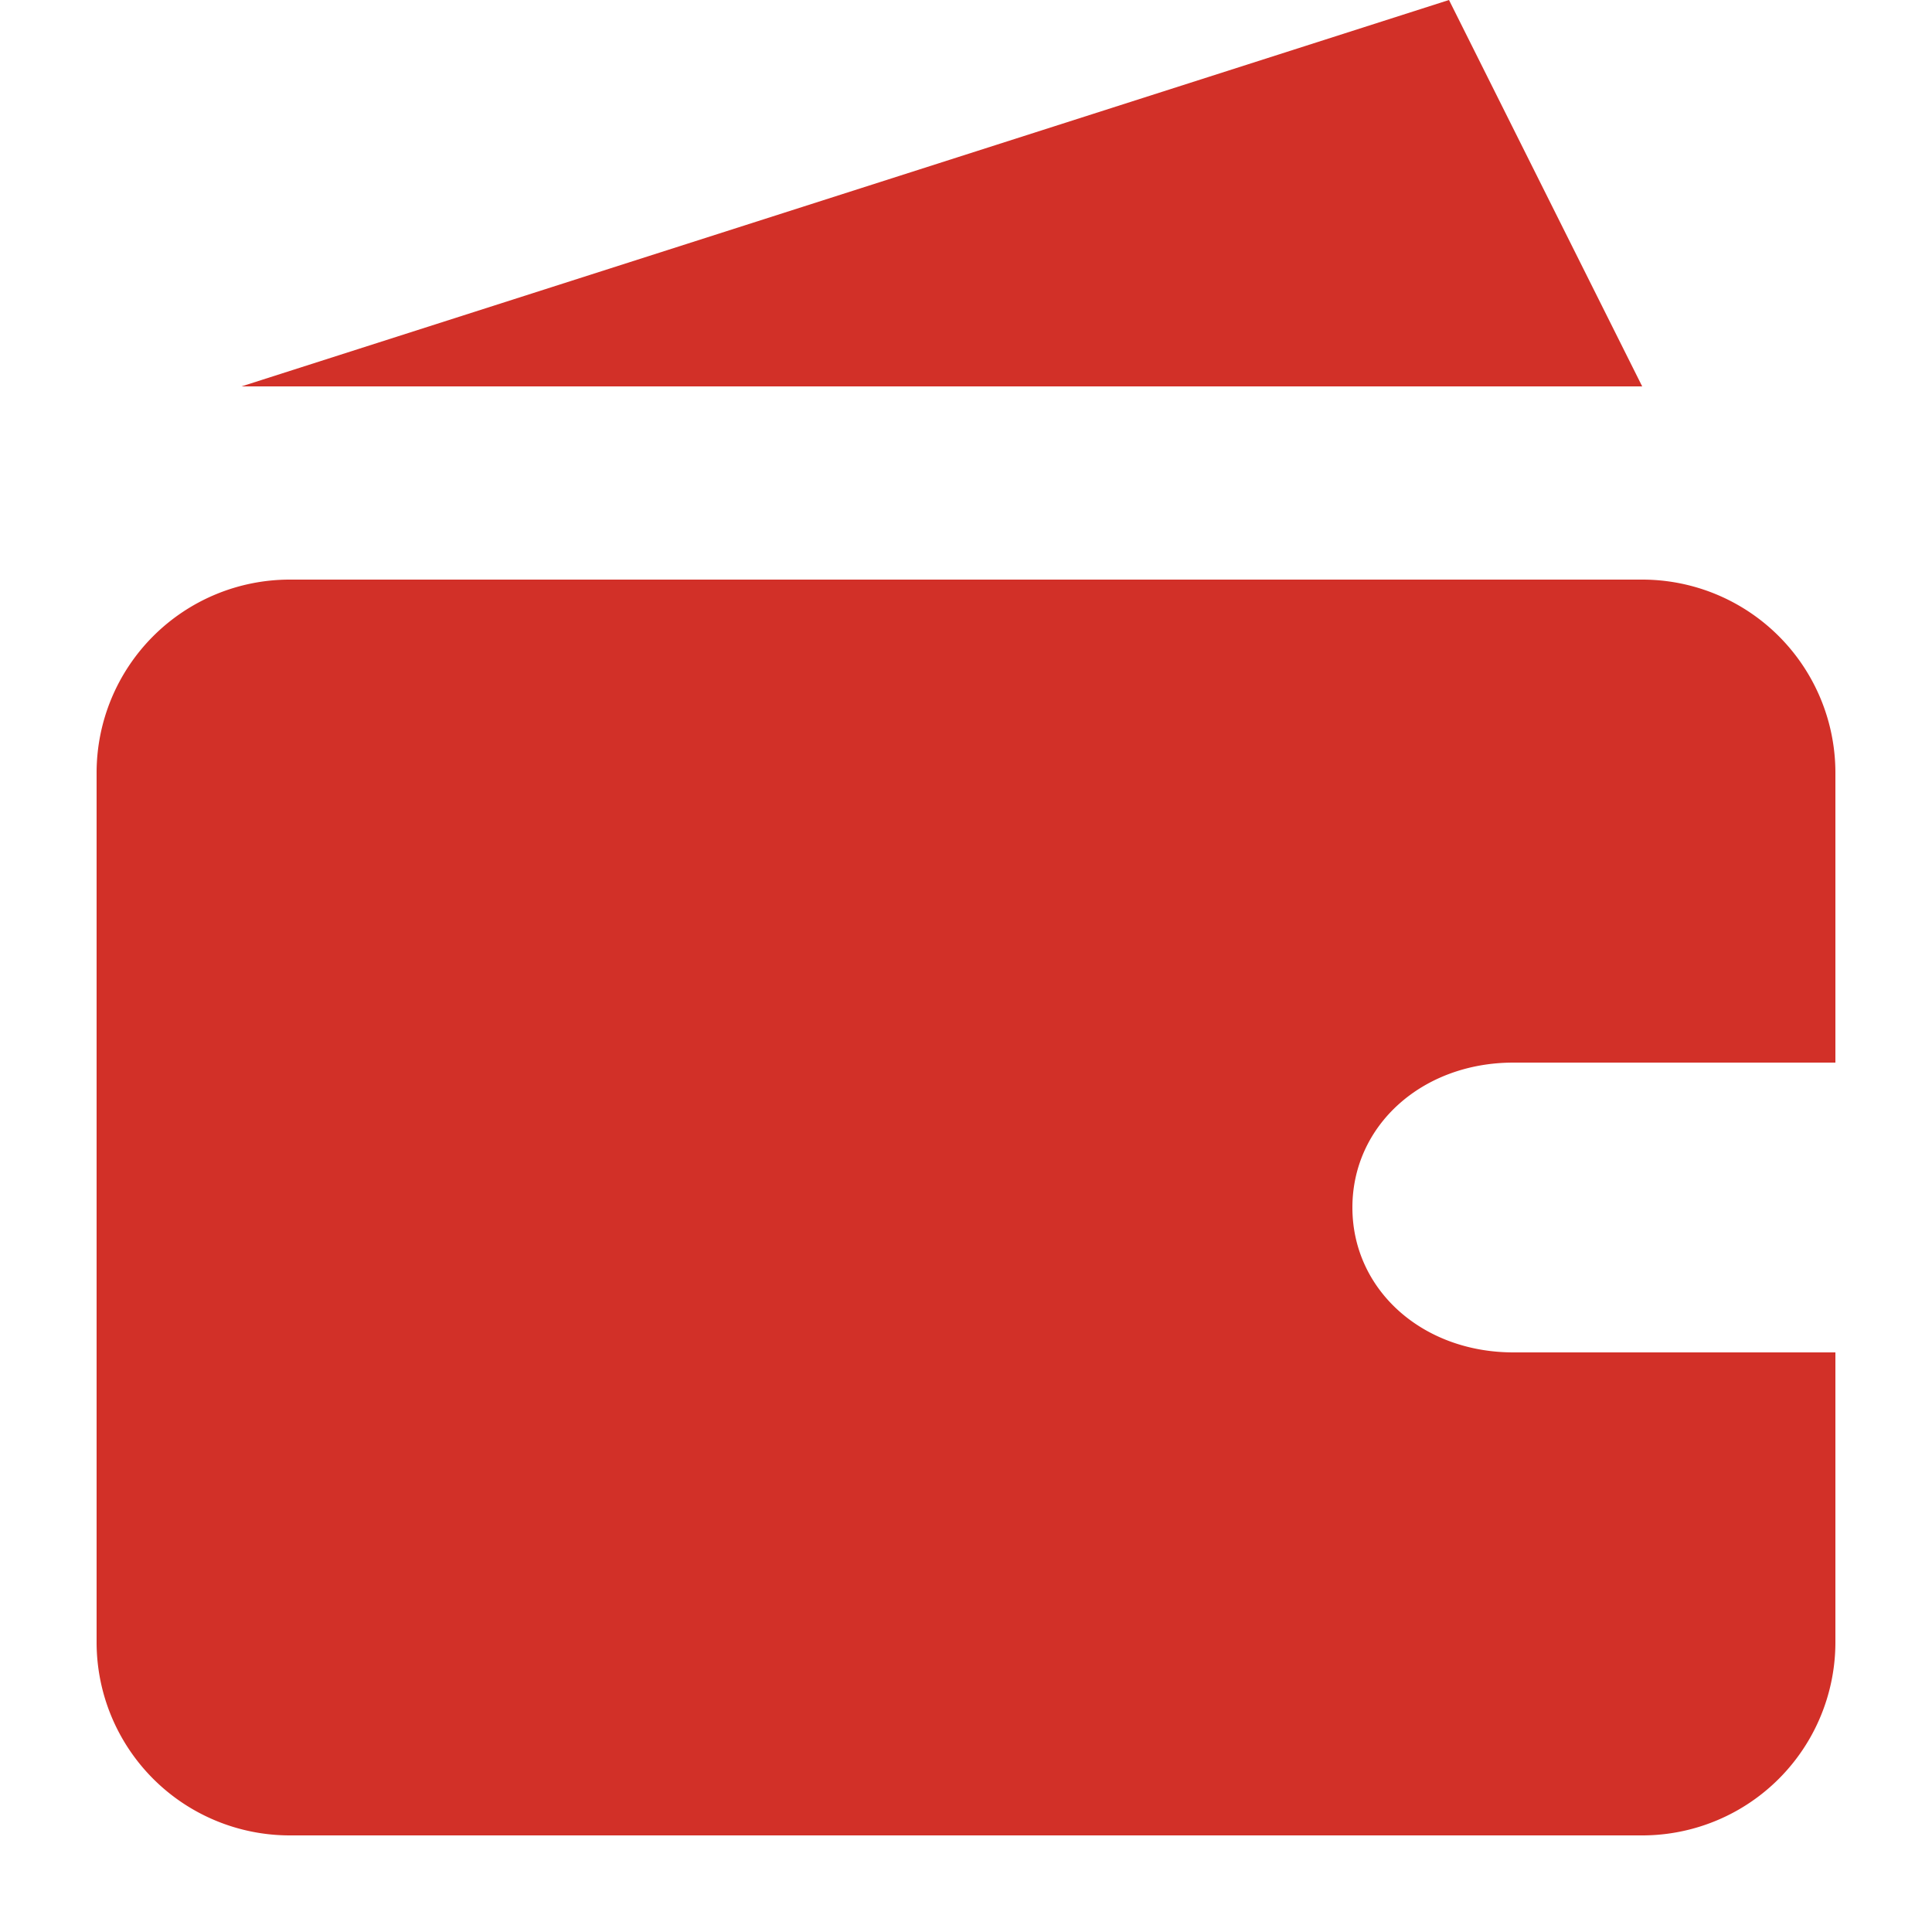
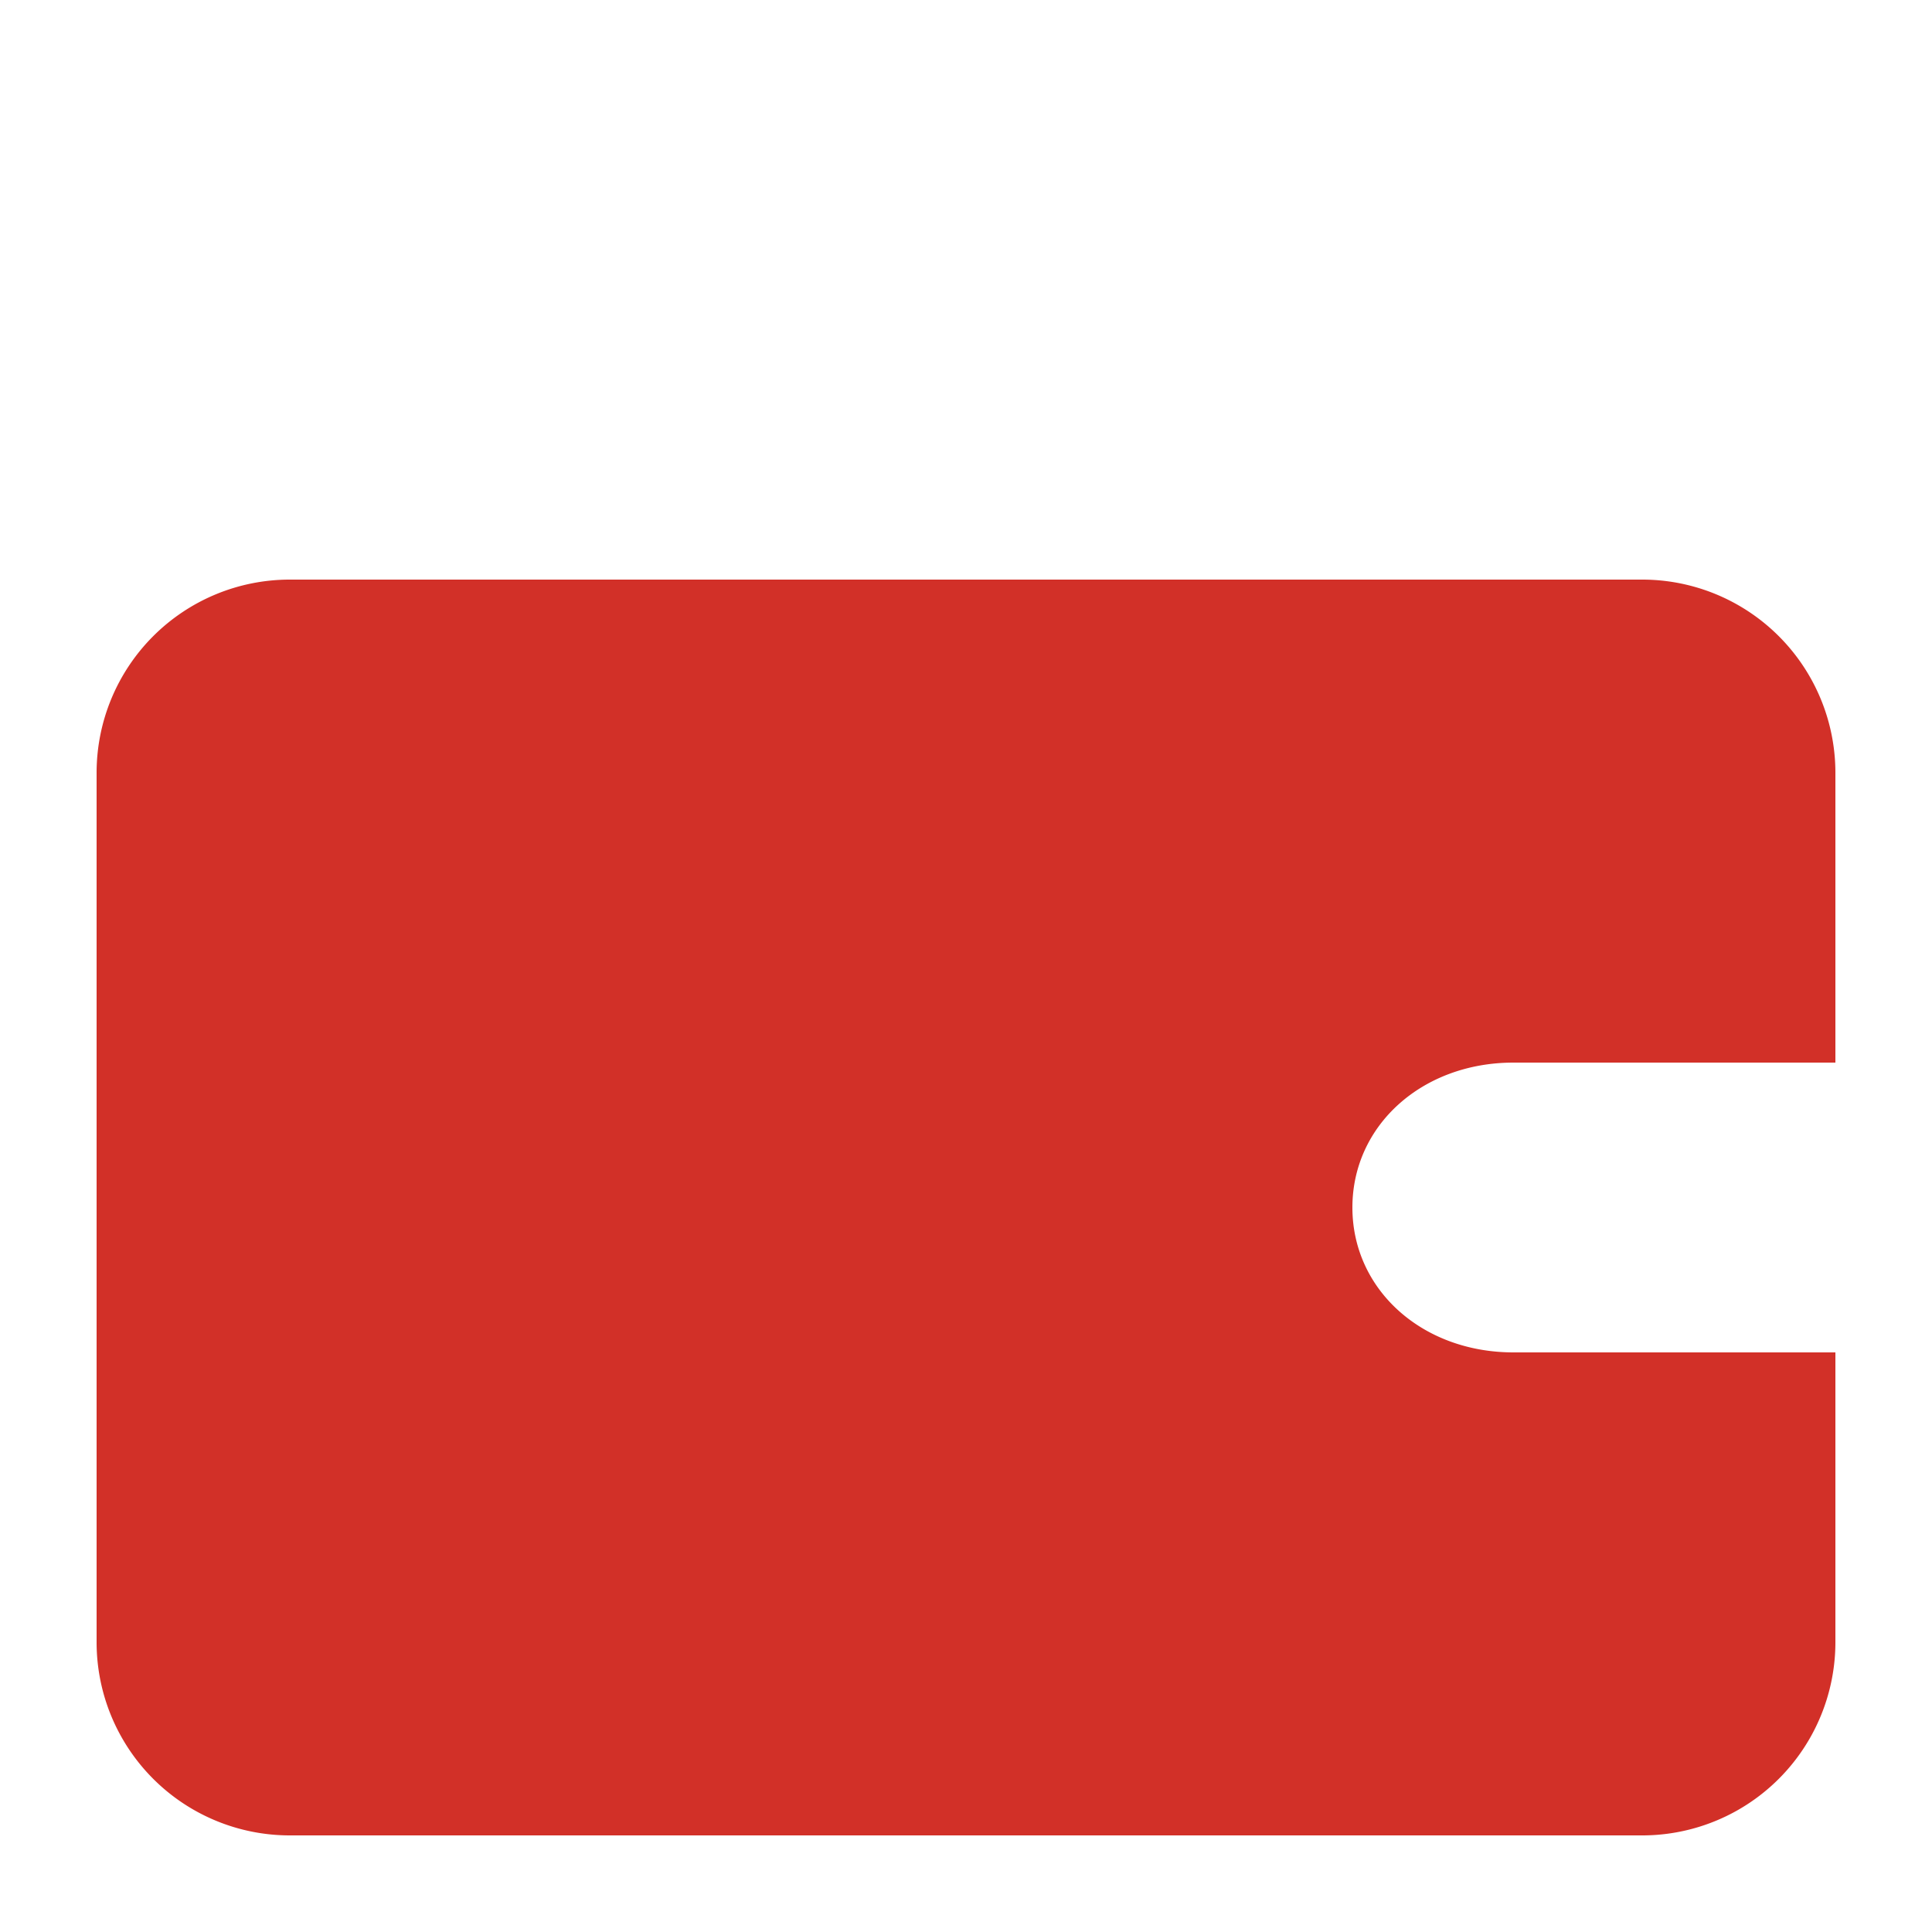
<svg xmlns="http://www.w3.org/2000/svg" fill="none" viewBox="0 0 20 20">
  <g id="wallet">
    <g id="icon" fill="#D23028">
-       <path fill-rule="evenodd" d="M17 4H2.5L15 0l2 4Z" clip-rule="evenodd" />
      <path d="M1 8a2 2 0 0 1 2-2h14a2 2 0 0 1 2 2v3h-3.333c-.945 0-1.667.65-1.667 1.5s.722 1.5 1.667 1.5H19v3a2 2 0 0 1-2 2H3a2 2 0 0 1-2-2V8Z" />
    </g>
  </g>
</svg>